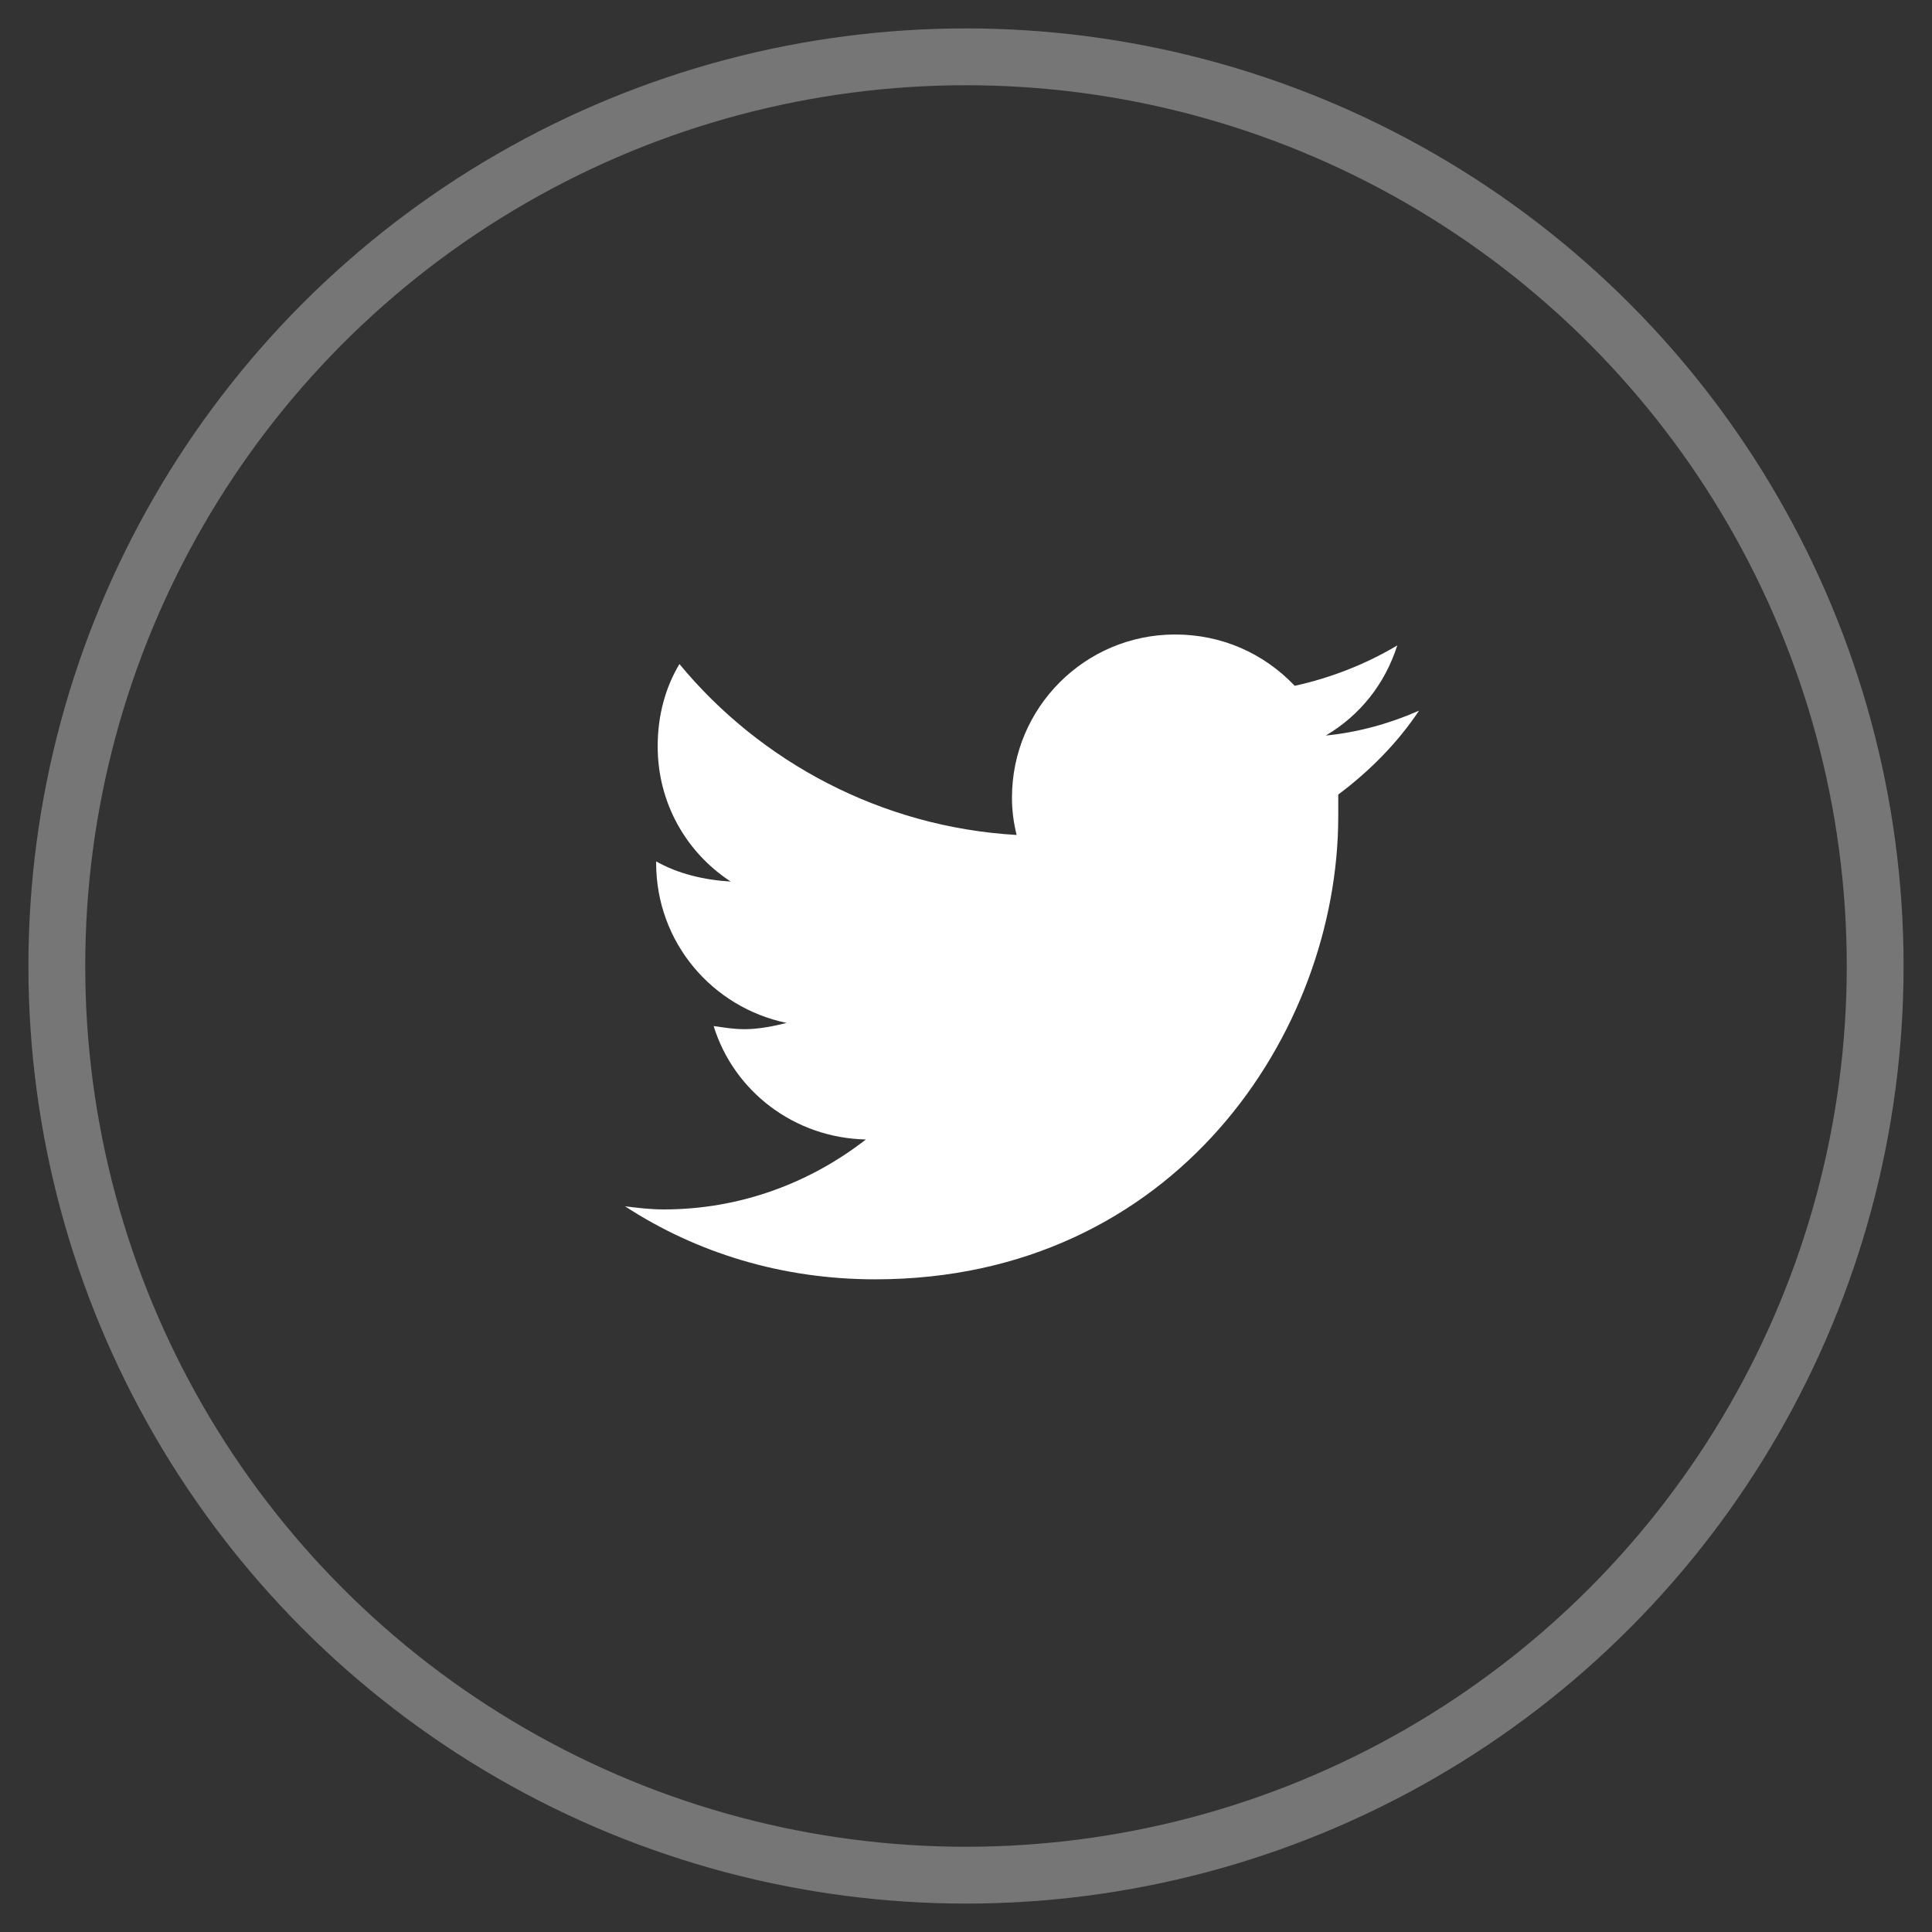
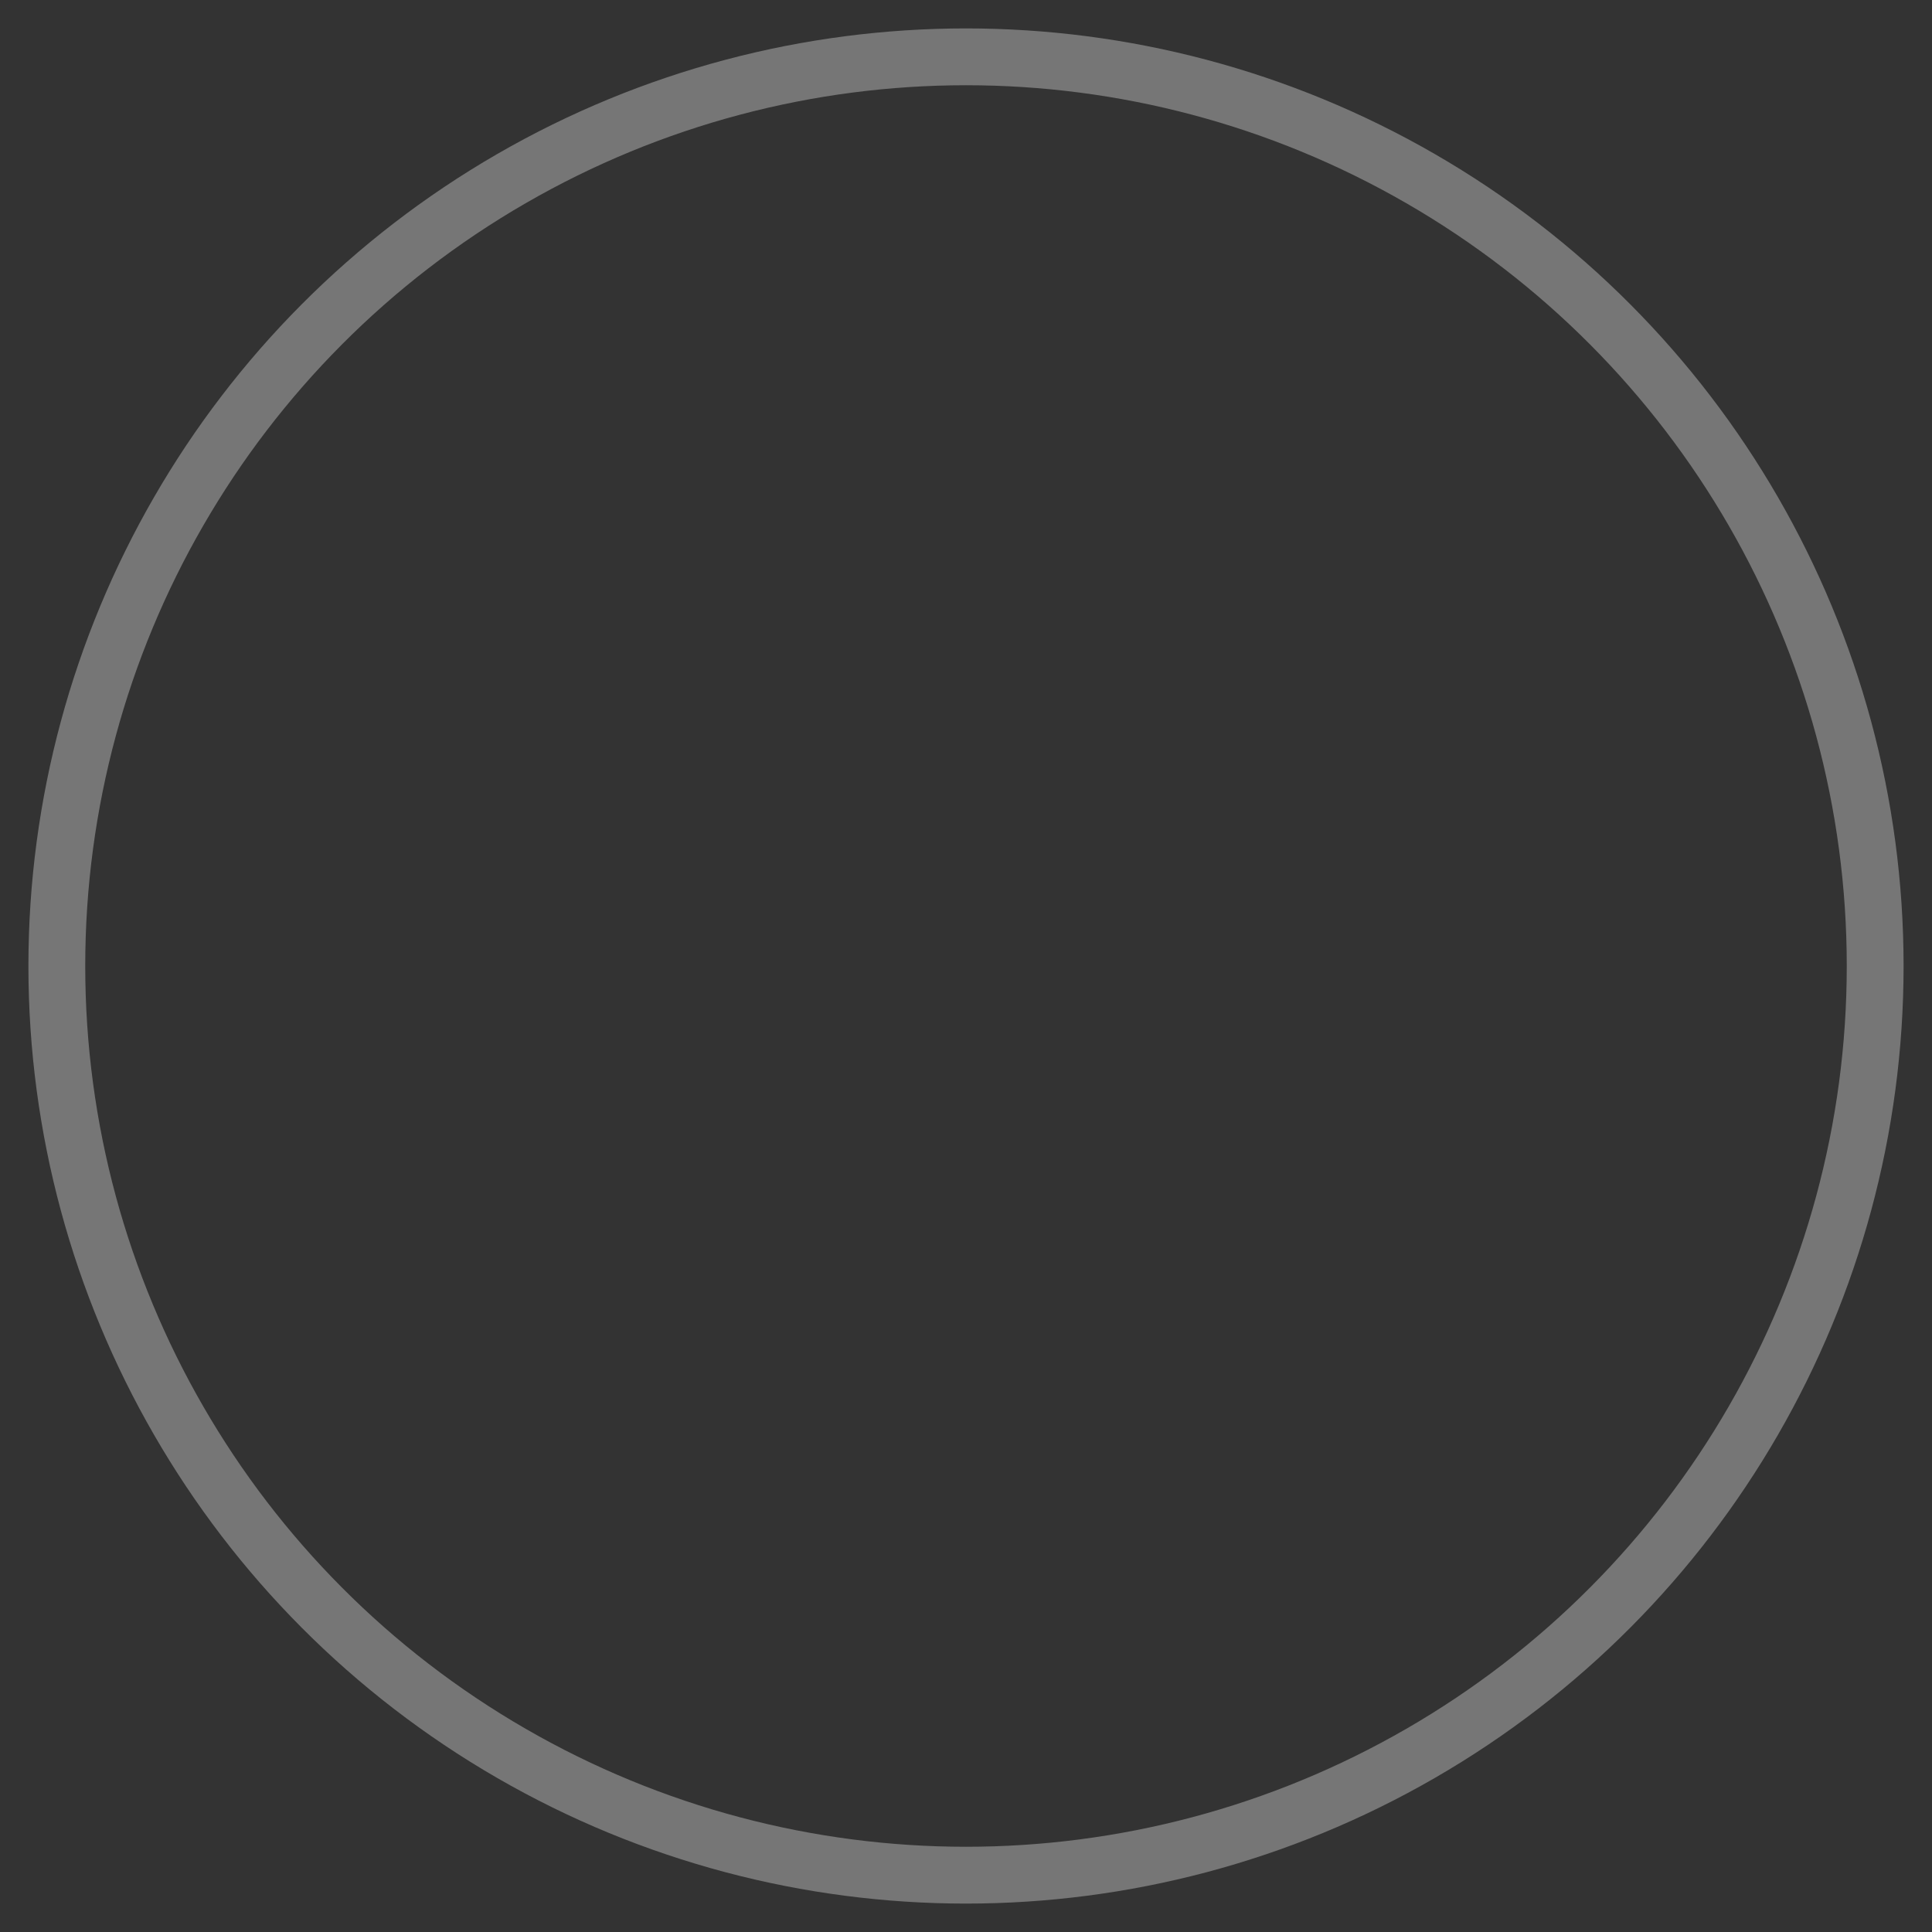
<svg xmlns="http://www.w3.org/2000/svg" width="34" height="34" viewBox="0 0 34 34" fill="none">
  <rect x="0" y="0" width="34" height="34" fill="#333333" stroke="none" />
  <circle cx="17" cy="17" r="16" stroke="#767676" />
-   <path d="M23.551 13.983C24.098 13.573 24.59 13.081 24.973 12.506C24.48 12.725 23.906 12.889 23.332 12.944C23.934 12.588 24.371 12.041 24.59 11.358C24.043 11.686 23.414 11.932 22.785 12.069C22.238 11.495 21.5 11.166 20.68 11.166C19.094 11.166 17.809 12.452 17.809 14.038C17.809 14.256 17.836 14.475 17.891 14.694C15.512 14.557 13.379 13.409 11.957 11.686C11.711 12.096 11.574 12.588 11.574 13.135C11.574 14.12 12.066 14.995 12.859 15.514C12.395 15.487 11.93 15.377 11.547 15.159V15.186C11.547 16.581 12.531 17.729 13.844 18.002C13.625 18.057 13.352 18.112 13.105 18.112C12.914 18.112 12.75 18.084 12.559 18.057C12.914 19.206 13.98 20.026 15.238 20.053C14.254 20.819 13.023 21.284 11.684 21.284C11.438 21.284 11.219 21.256 11 21.229C12.258 22.049 13.762 22.514 15.402 22.514C20.68 22.514 23.551 18.166 23.551 14.366C23.551 14.229 23.551 14.12 23.551 13.983Z" fill="white" />
</svg>